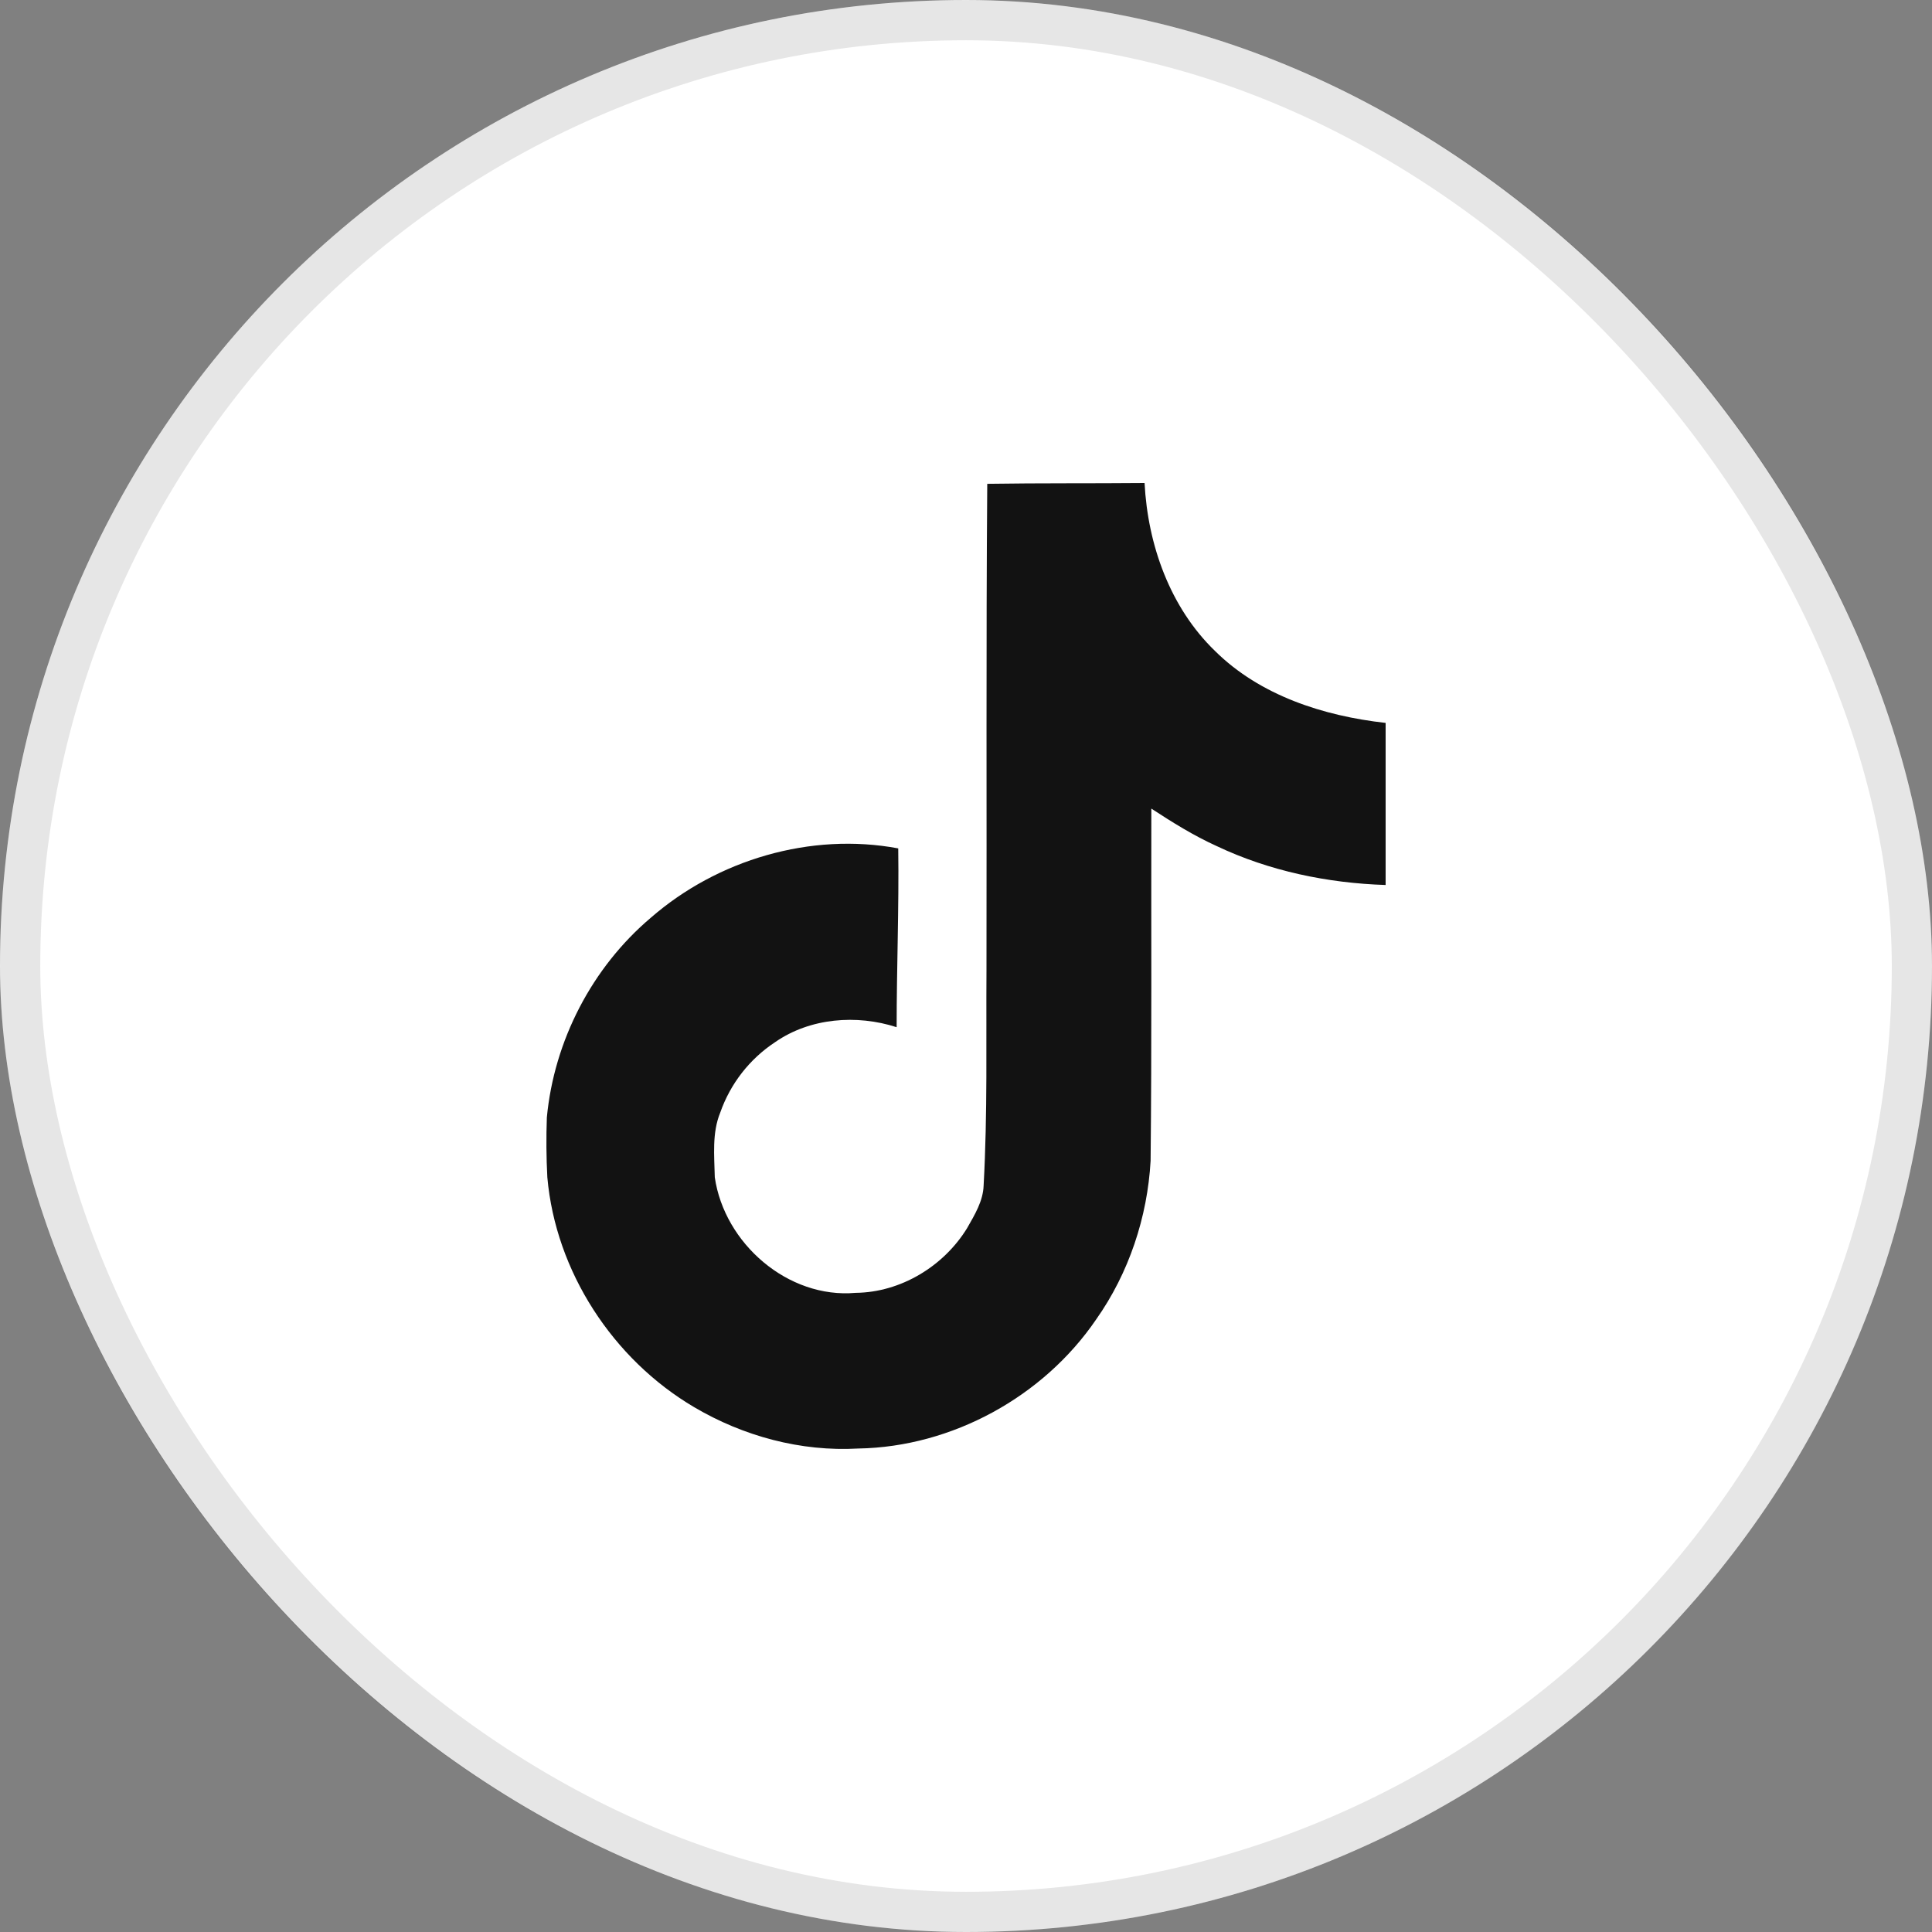
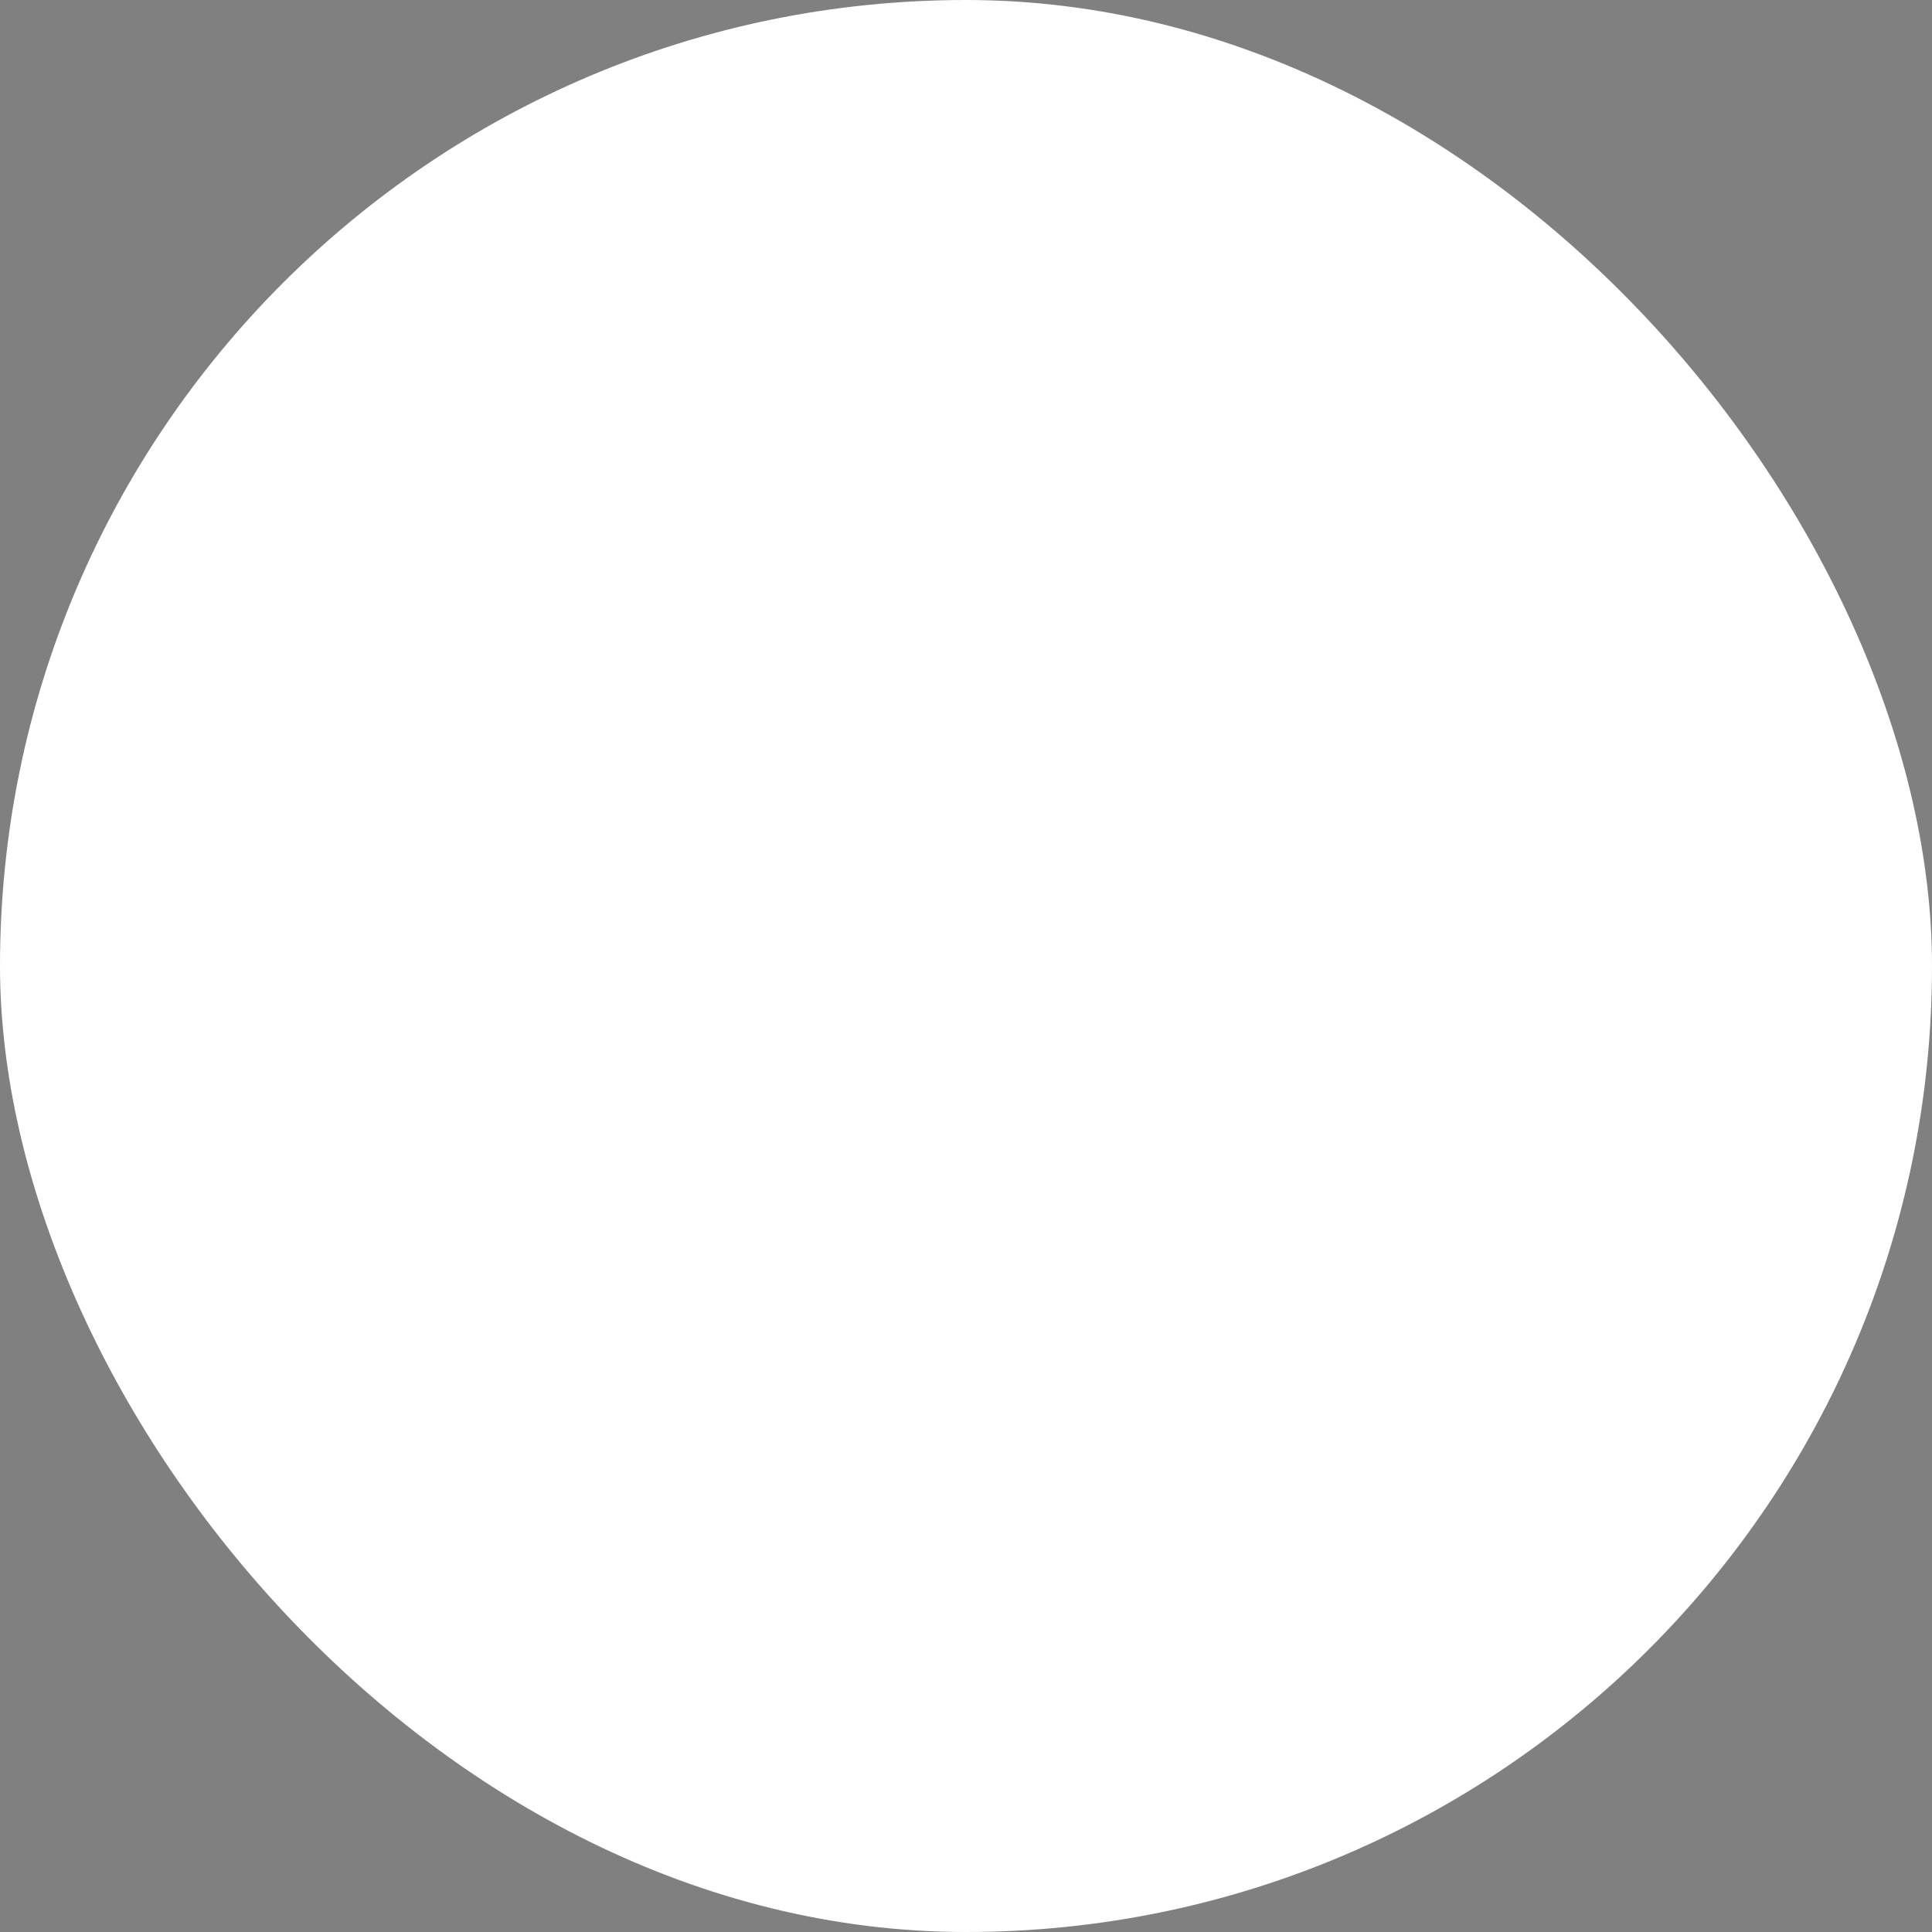
<svg xmlns="http://www.w3.org/2000/svg" width="40" height="40" viewBox="0 0 40 40" fill="none">
  <rect x="0" y="0" width="40" height="40" fill="#808080" stroke="none" />
  <rect width="40" height="40" rx="20" fill="white" />
-   <rect x="0.417" y="0.417" width="39.167" height="39.167" rx="19.583" stroke="black" stroke-opacity="0.1" stroke-width="0.833" />
-   <path d="M20.439 10.017C21.53 10 22.614 10.01 23.697 10C23.763 11.276 24.222 12.575 25.155 13.477C26.087 14.401 27.405 14.824 28.688 14.967V18.323C27.486 18.284 26.279 18.034 25.188 17.516C24.713 17.301 24.27 17.024 23.837 16.741C23.832 19.176 23.847 21.608 23.822 24.033C23.757 25.198 23.372 26.358 22.695 27.317C21.605 28.916 19.713 29.957 17.77 29.99C16.578 30.058 15.387 29.733 14.372 29.134C12.689 28.142 11.504 26.325 11.332 24.375C11.31 23.962 11.307 23.548 11.322 23.135C11.472 21.549 12.256 20.032 13.474 19.001C14.854 17.799 16.787 17.226 18.597 17.565C18.614 18.799 18.564 20.032 18.564 21.267C17.737 20.999 16.771 21.074 16.049 21.576C15.52 21.924 15.121 22.437 14.912 23.034C14.739 23.457 14.789 23.926 14.799 24.375C14.997 25.742 16.312 26.892 17.715 26.767C18.646 26.758 19.538 26.218 20.023 25.427C20.18 25.15 20.355 24.867 20.365 24.541C20.447 23.051 20.414 21.566 20.424 20.076C20.431 16.716 20.414 13.366 20.44 10.018L20.439 10.017Z" fill="#121212" />
</svg>